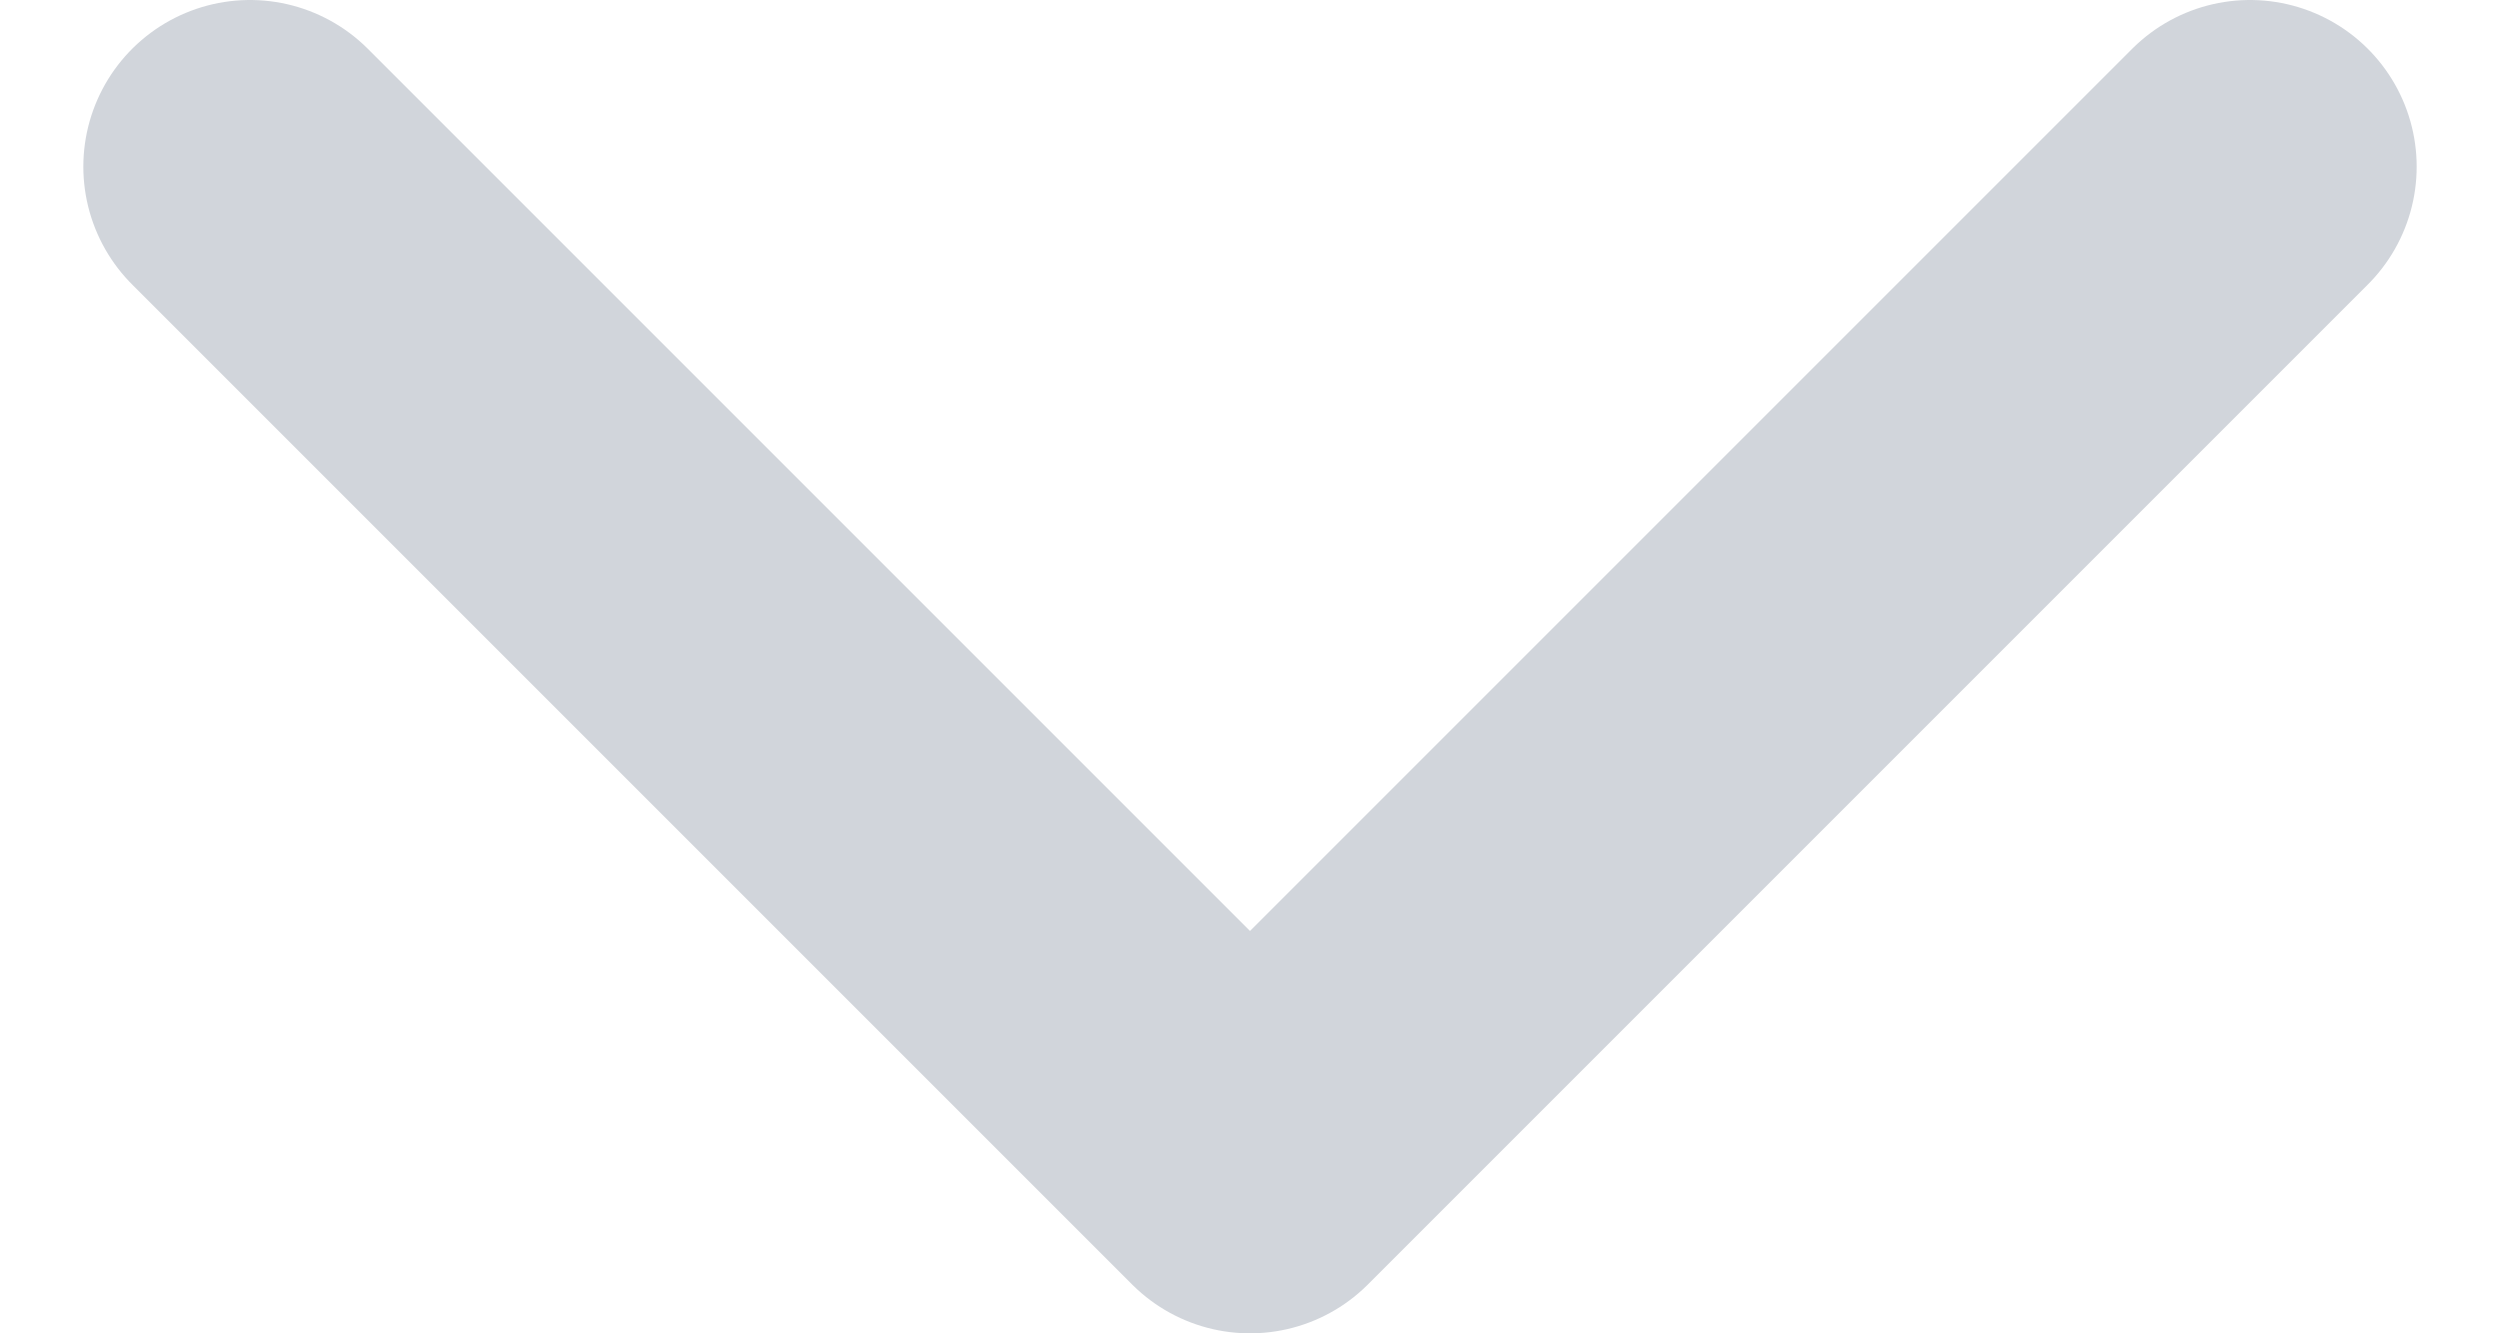
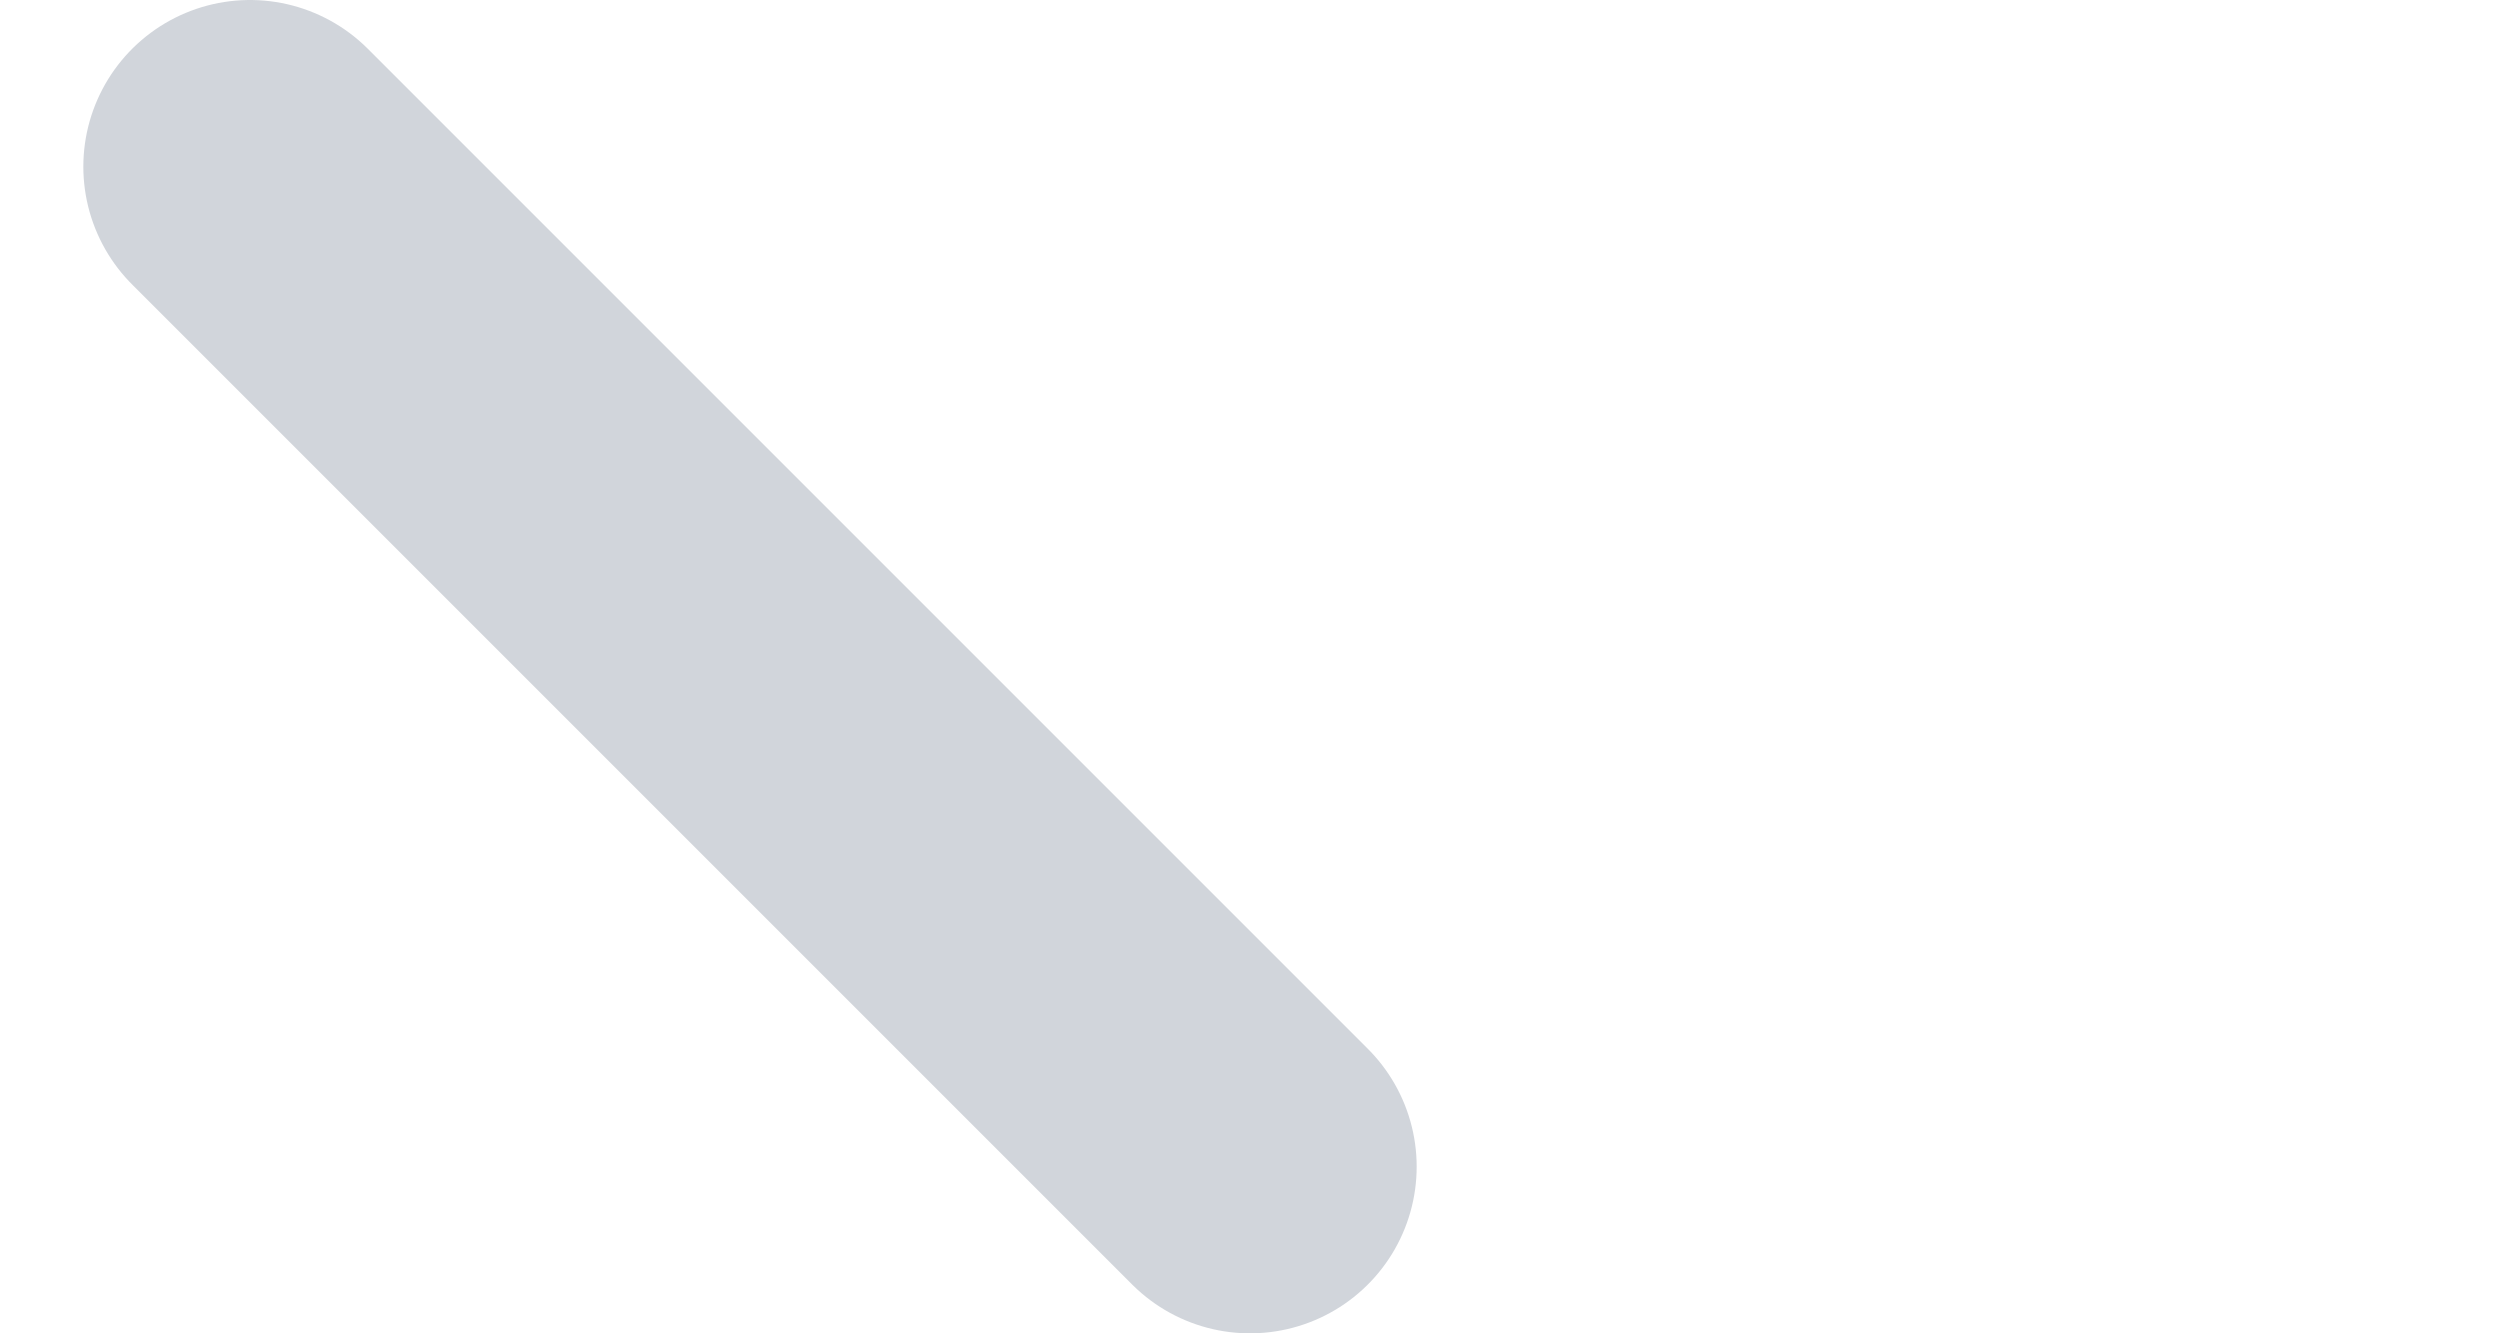
<svg xmlns="http://www.w3.org/2000/svg" width="15" height="8" viewBox="0 0 15 8" fill="none">
-   <path id="Icon" d="M1.5 1L7.5 7L13.5 1" stroke="#D1D5DB" stroke-width="2" stroke-linecap="round" stroke-linejoin="round" />
+   <path id="Icon" d="M1.5 1L7.5 7" stroke="#D1D5DB" stroke-width="2" stroke-linecap="round" stroke-linejoin="round" />
</svg>